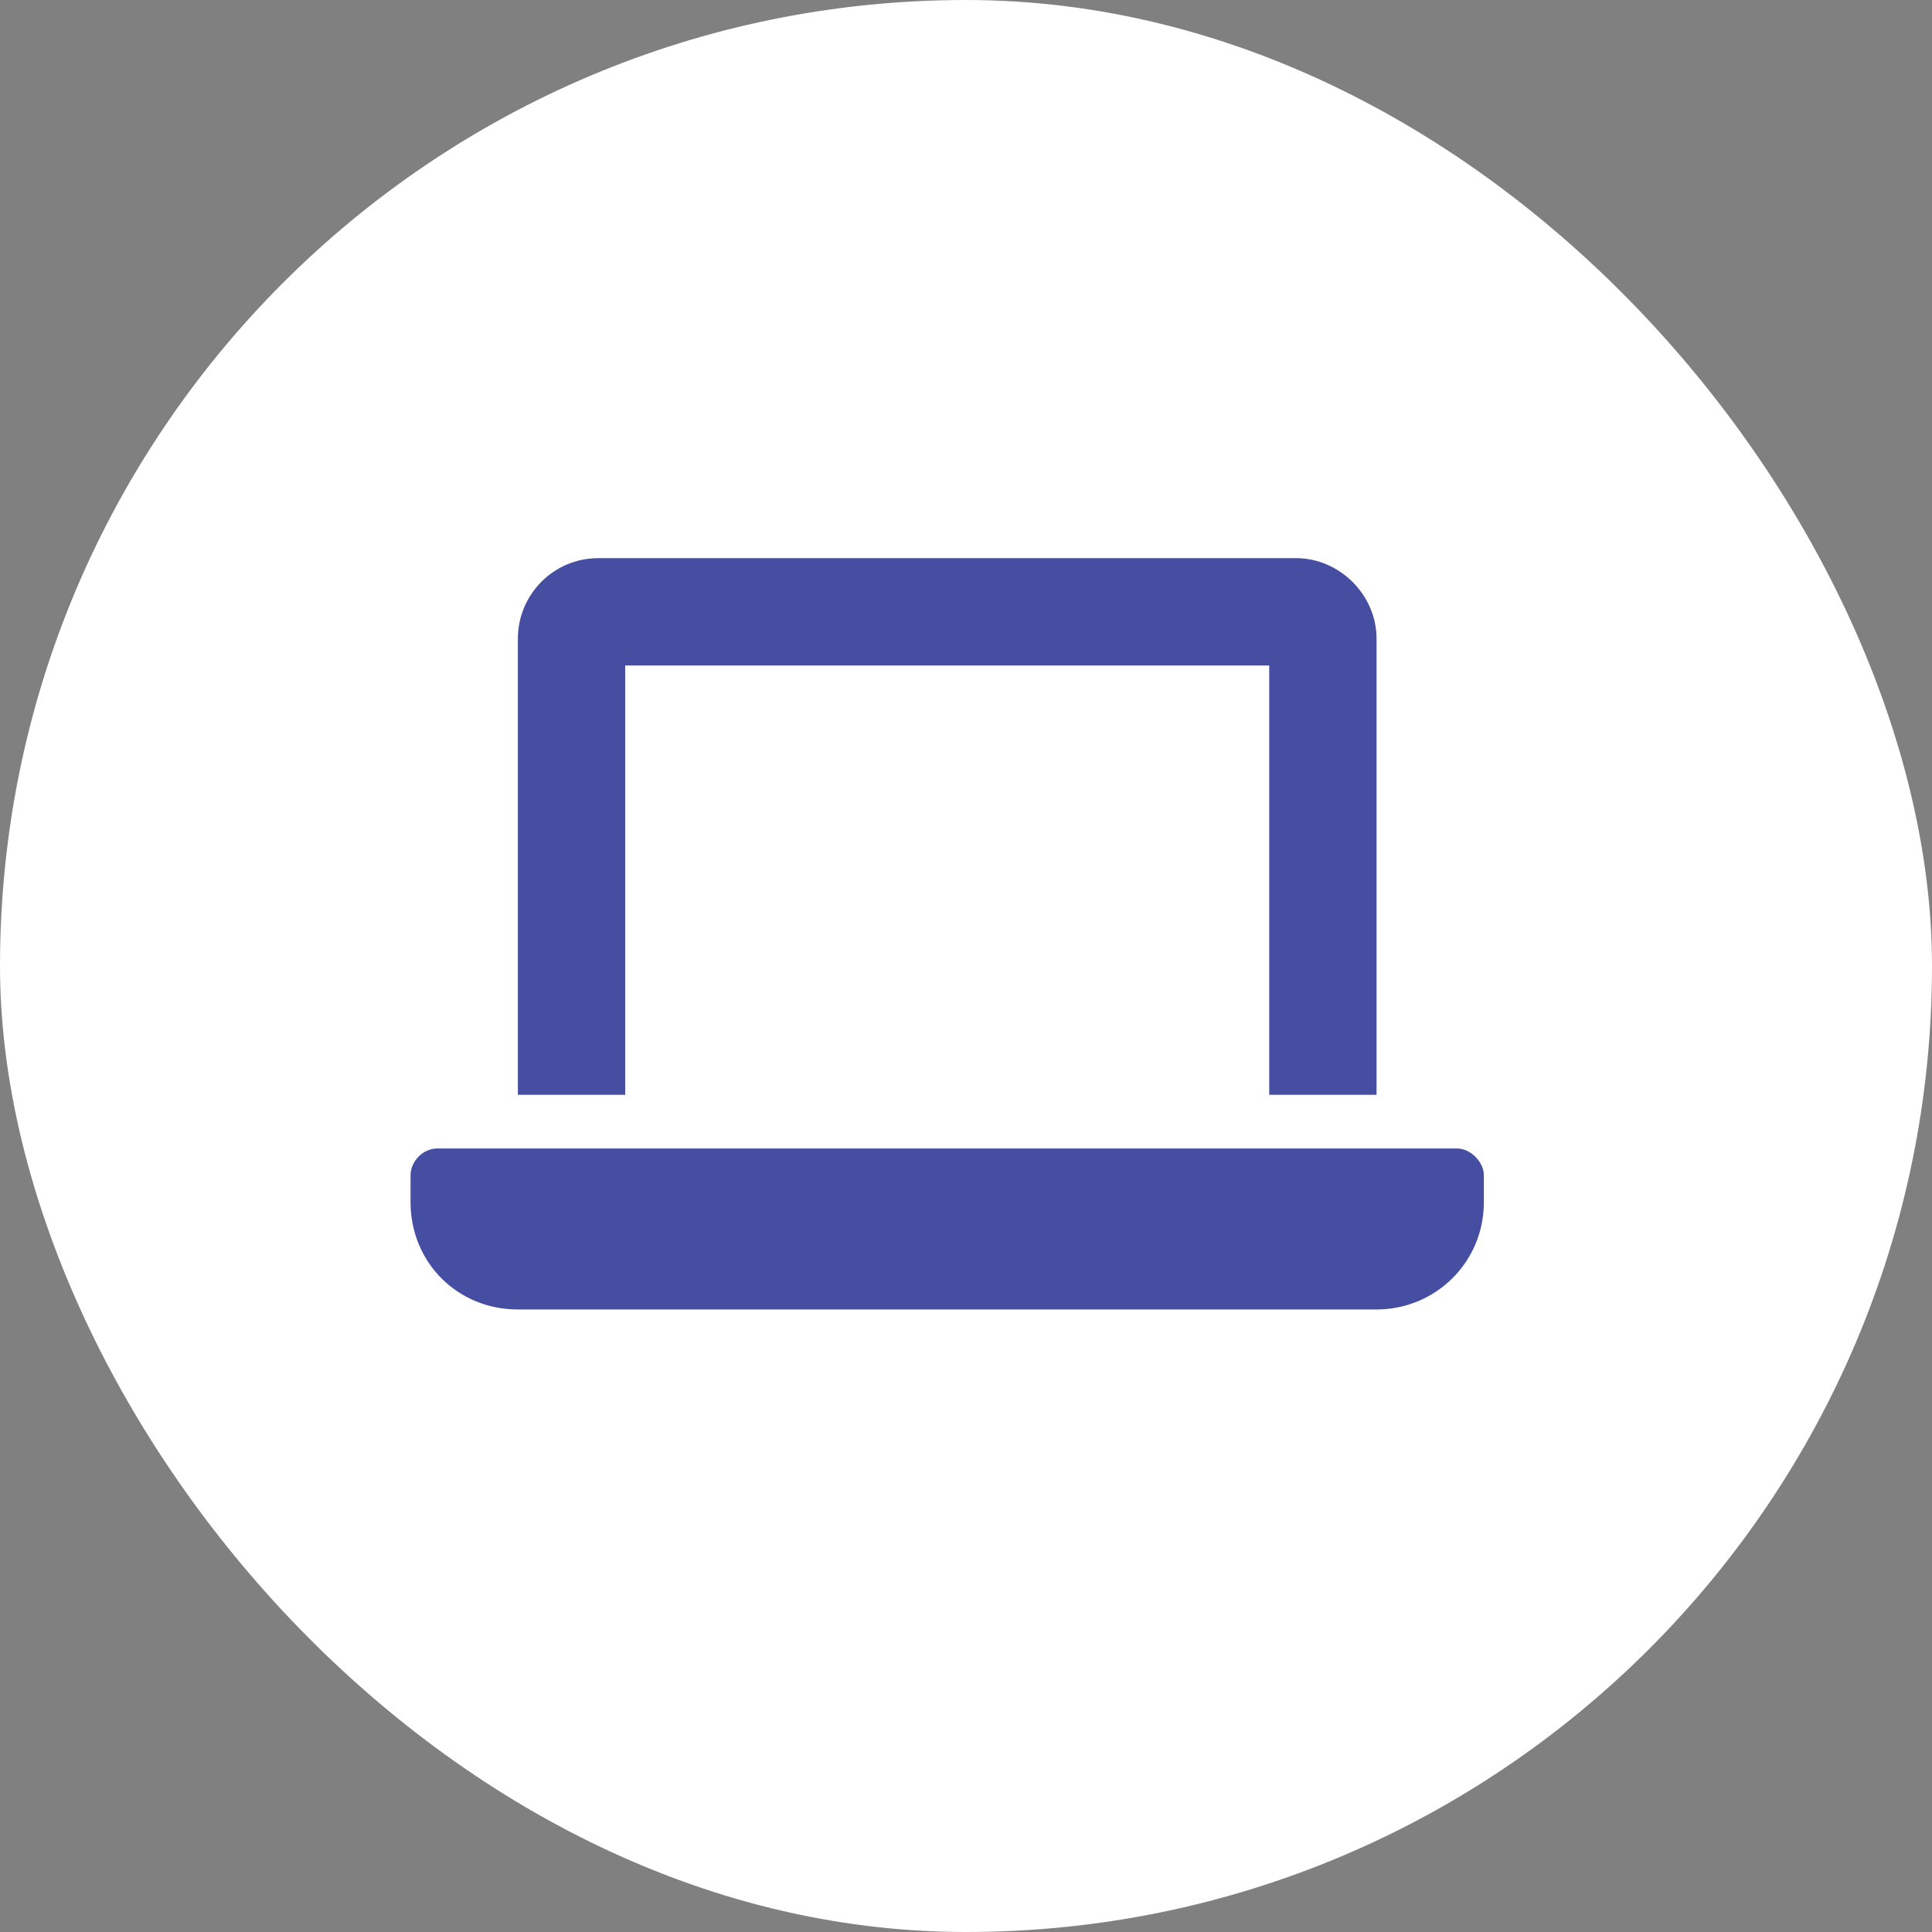
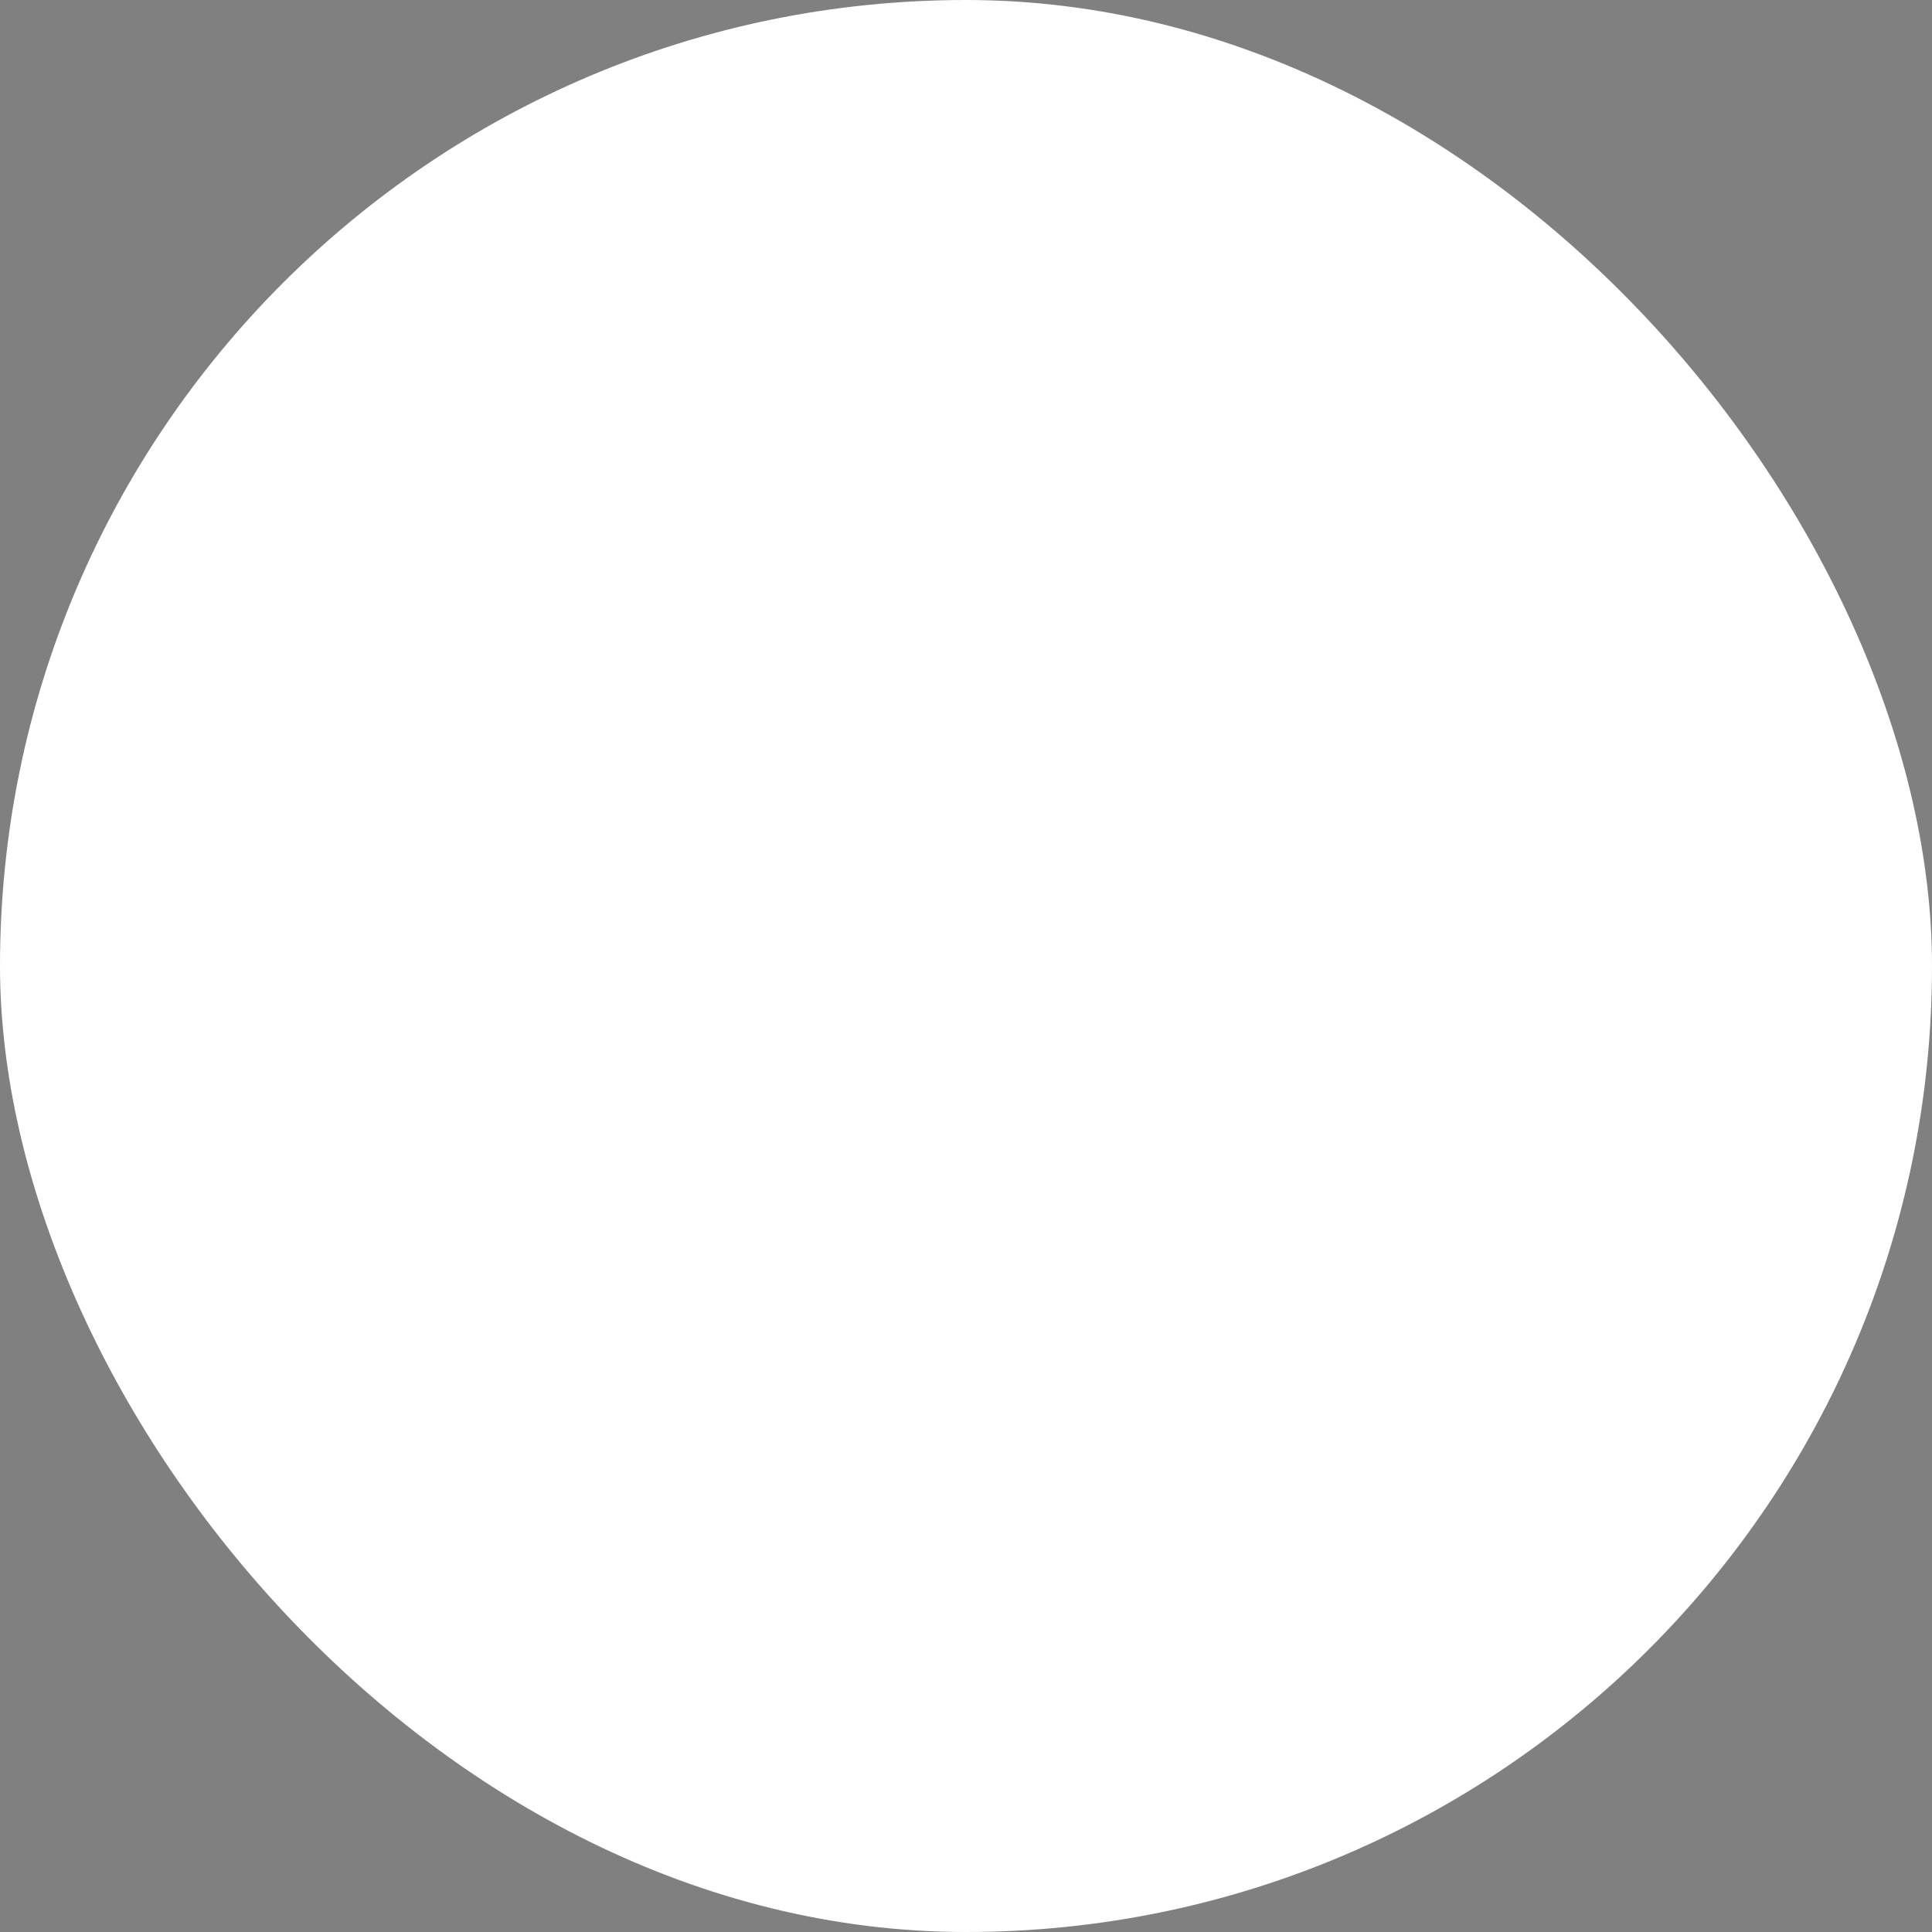
<svg xmlns="http://www.w3.org/2000/svg" width="40" height="40" viewBox="0 0 40 40" fill="none">
  <rect x="0" y="0" width="40" height="40" fill="#808080" stroke="none" />
  <rect width="40" height="40" rx="20" fill="white" />
-   <path d="M12.944 13.778H26.278V22.667H28.5V13.222C28.5 12.319 27.736 11.556 26.833 11.556H12.389C11.451 11.556 10.722 12.319 10.722 13.222V22.667H12.944V13.778ZM30.167 23.778H9.056C8.743 23.778 8.5 24.056 8.5 24.333V24.889C8.5 26.139 9.472 27.111 10.722 27.111H28.5C29.715 27.111 30.722 26.139 30.722 24.889V24.333C30.722 24.056 30.444 23.778 30.167 23.778Z" fill="#454EA0" />
</svg>